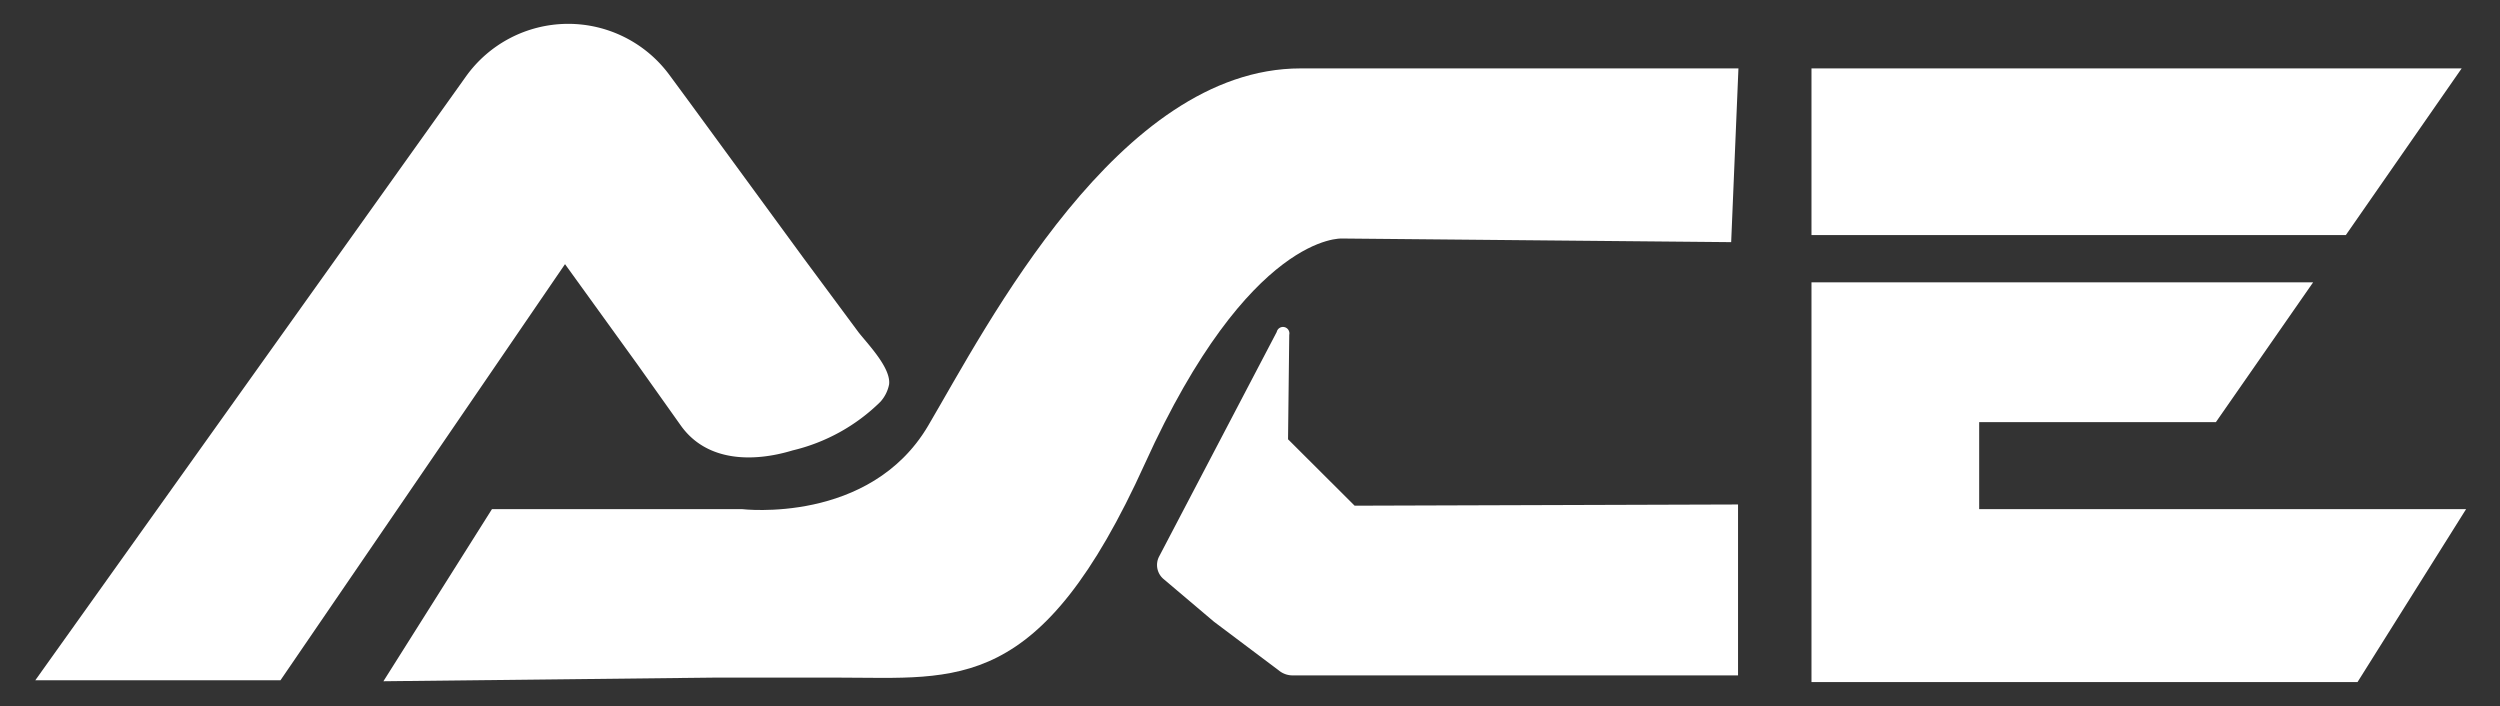
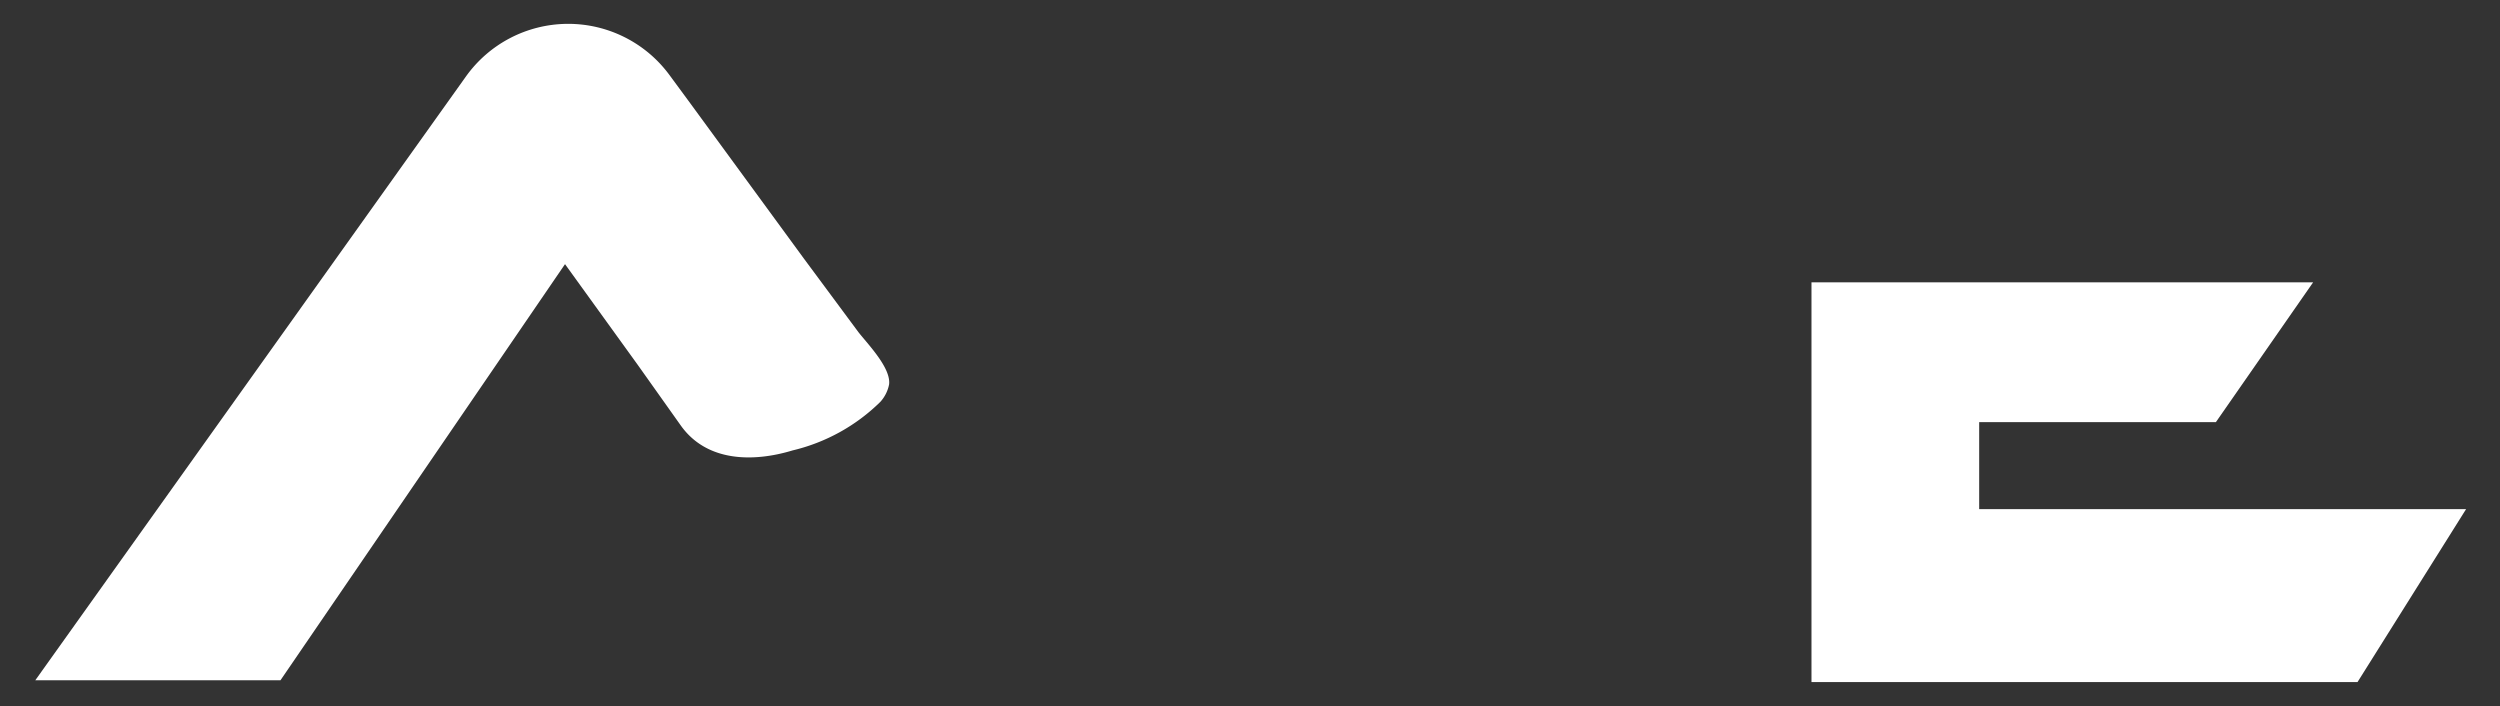
<svg xmlns="http://www.w3.org/2000/svg" viewBox="0 0 123.89 35">
  <rect x="0" y="0" width="123.89" height="35" fill="#333333" stroke="none" />
  <defs>
    <style>.cls-1{fill:#fff;}</style>
  </defs>
  <g id="Capa_5" data-name="Capa 5">
    <polygon class="cls-1" points="89.77 13.99 114.63 13.99 109.81 20.92 98.08 20.92 98.08 25.23 122.21 25.23 116.83 33.8 89.77 33.8 89.77 13.99" />
-     <polygon class="cls-1" points="89.77 3.39 121.99 3.39 116.25 11.65 89.77 11.65 89.77 3.39" />
-     <path class="cls-1" d="M19,33.76l5.38-8.53H36.77S43.11,26,46,21.09s9.43-17.7,18.45-17.7H86.15L85.79,12l-19.28-.18s-4.58-.3-9.77,11.15S47.49,33.58,41.58,33.58H35.37Z" />
    <path class="cls-1" d="M1.75,33.71H13.9L28,13.09l3.61,5,2.13,3c1.29,1.81,3.6,1.82,5.54,1.23a9.23,9.23,0,0,0,4.35-2.41,1.8,1.8,0,0,0,.43-.86c.1-.82-1.06-2-1.52-2.59l-2.72-3.67L34.12,5l-.95-1.29a6.23,6.23,0,0,0-10.08.08Z" />
-     <path class="cls-1" d="M63.27,16.45,57.44,27.58a.91.91,0,0,0,.24,1.13l2.48,2.1,3.22,2.42a1.07,1.07,0,0,0,.69.24H86.13V25l-19,.06-3.3-3.29.06-5.18A.31.31,0,0,0,63.27,16.45Z" />
  </g>
</svg>